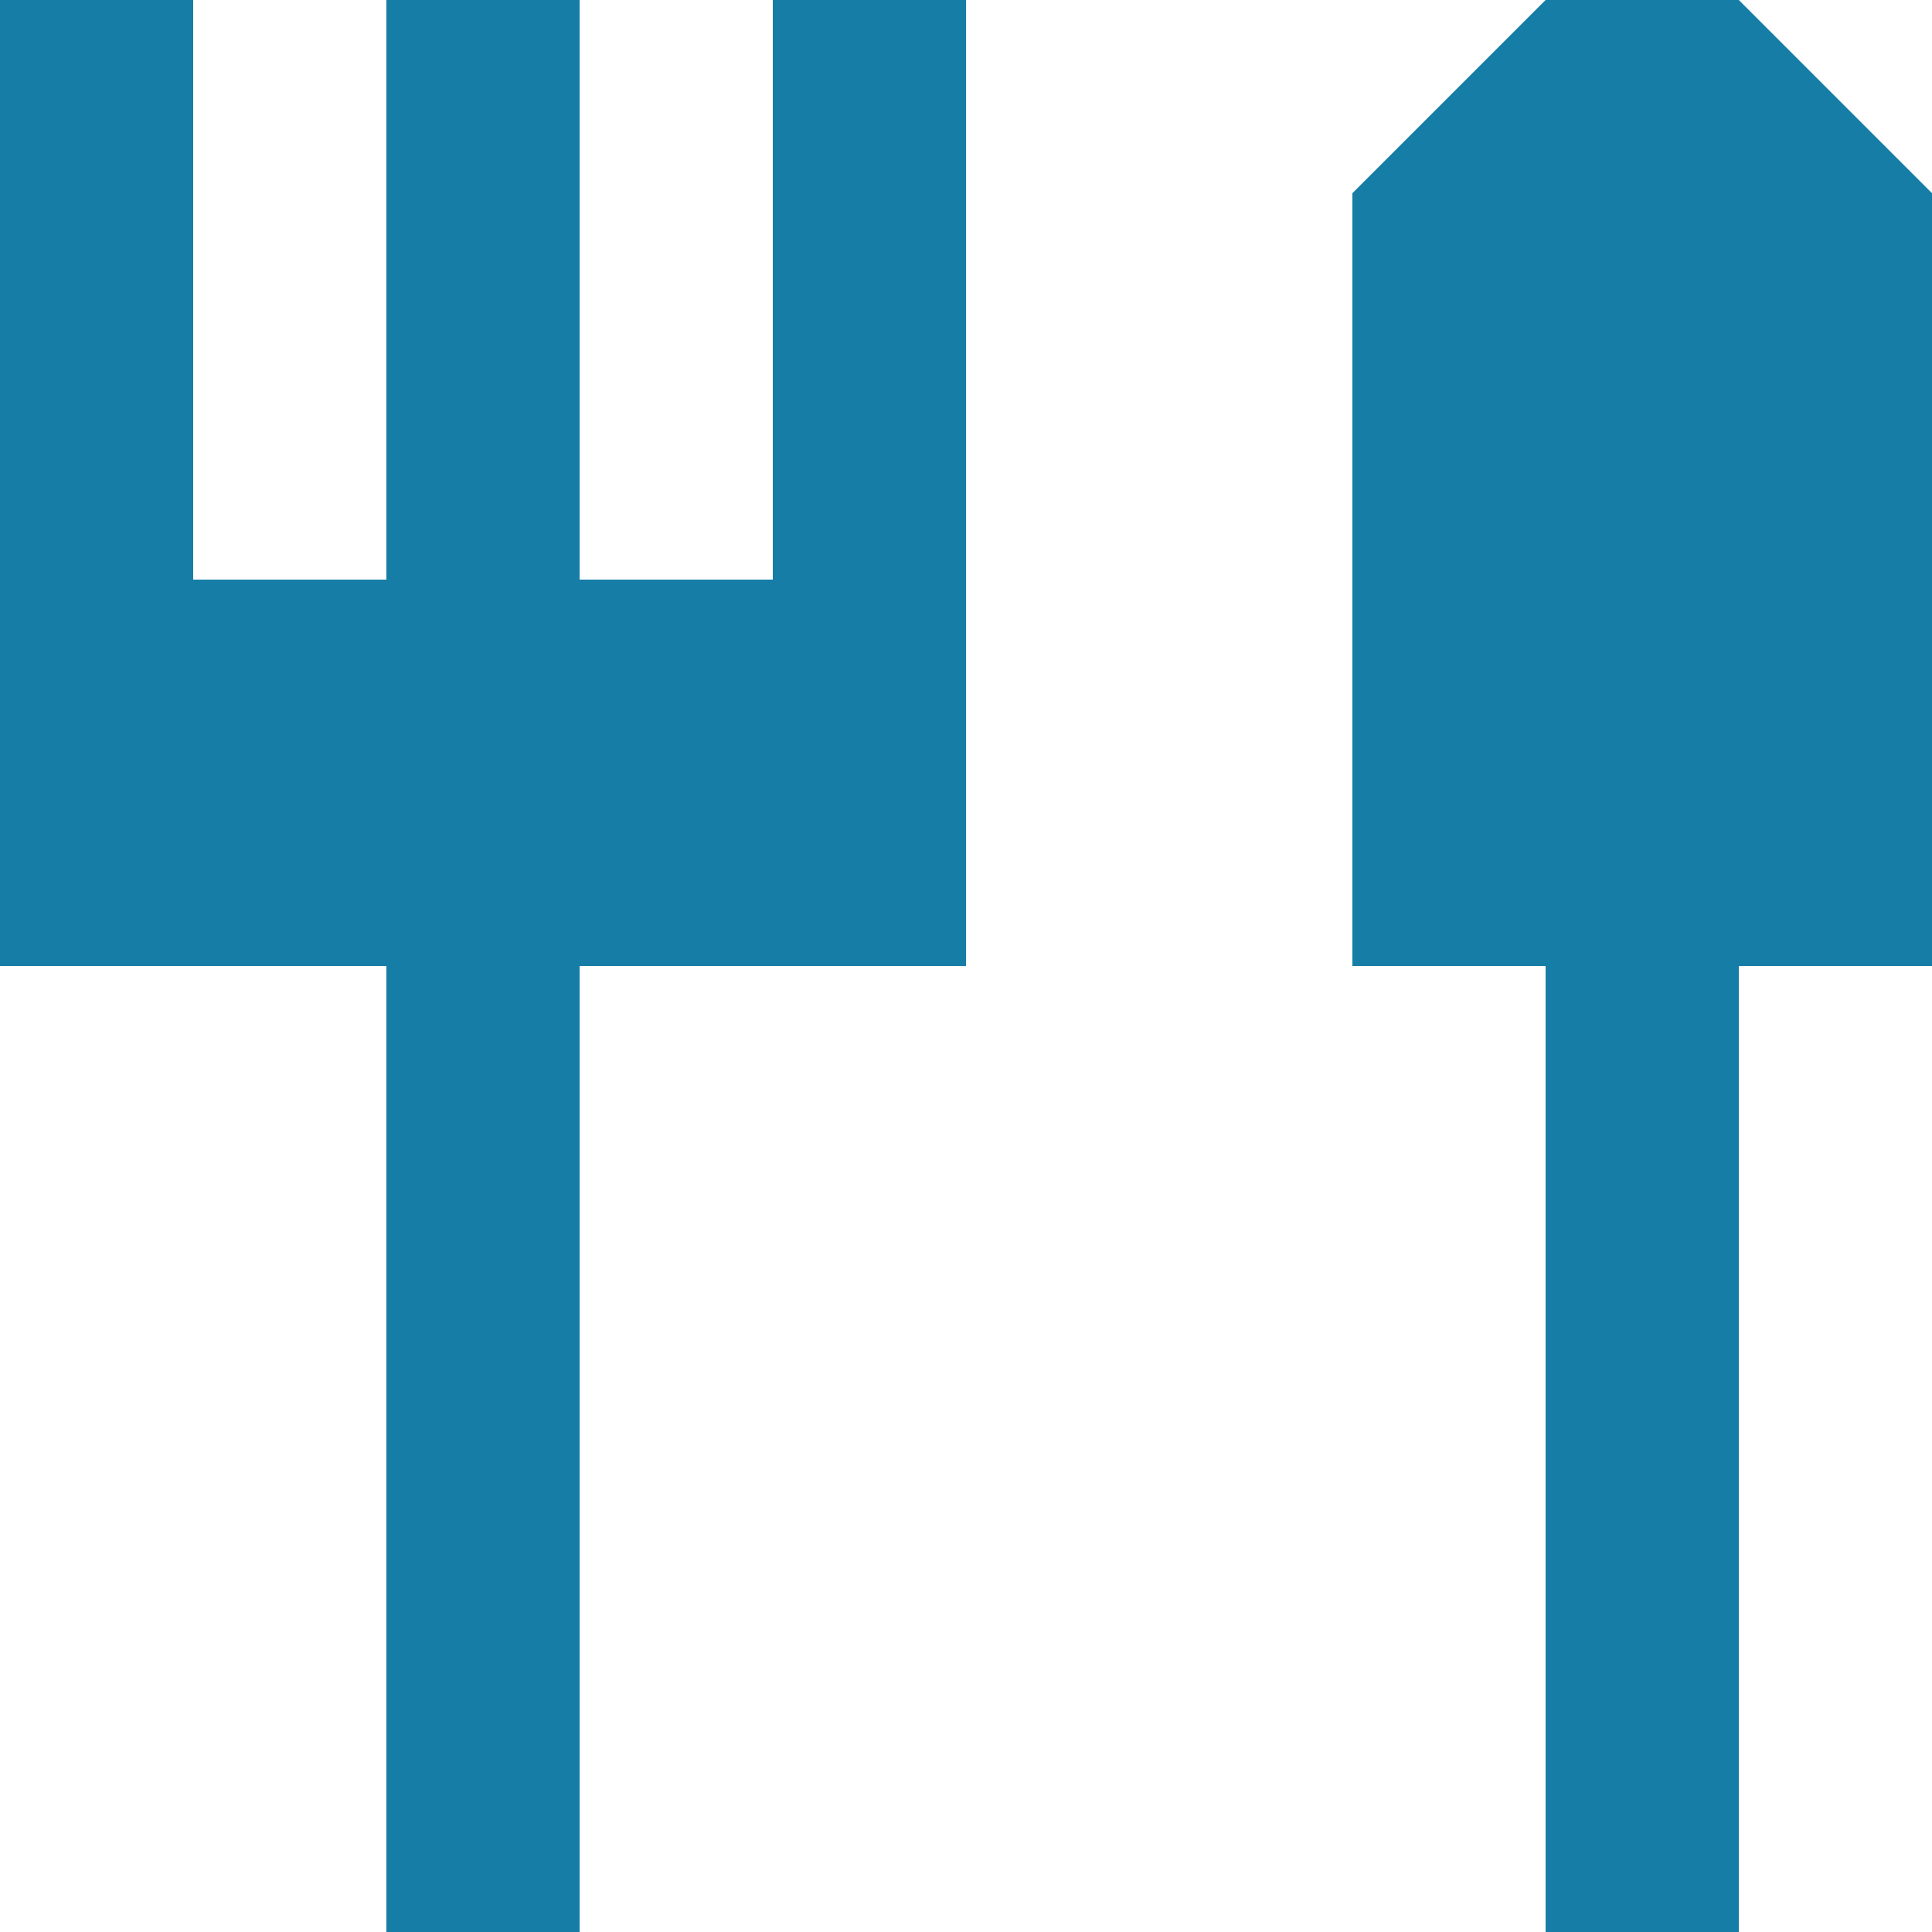
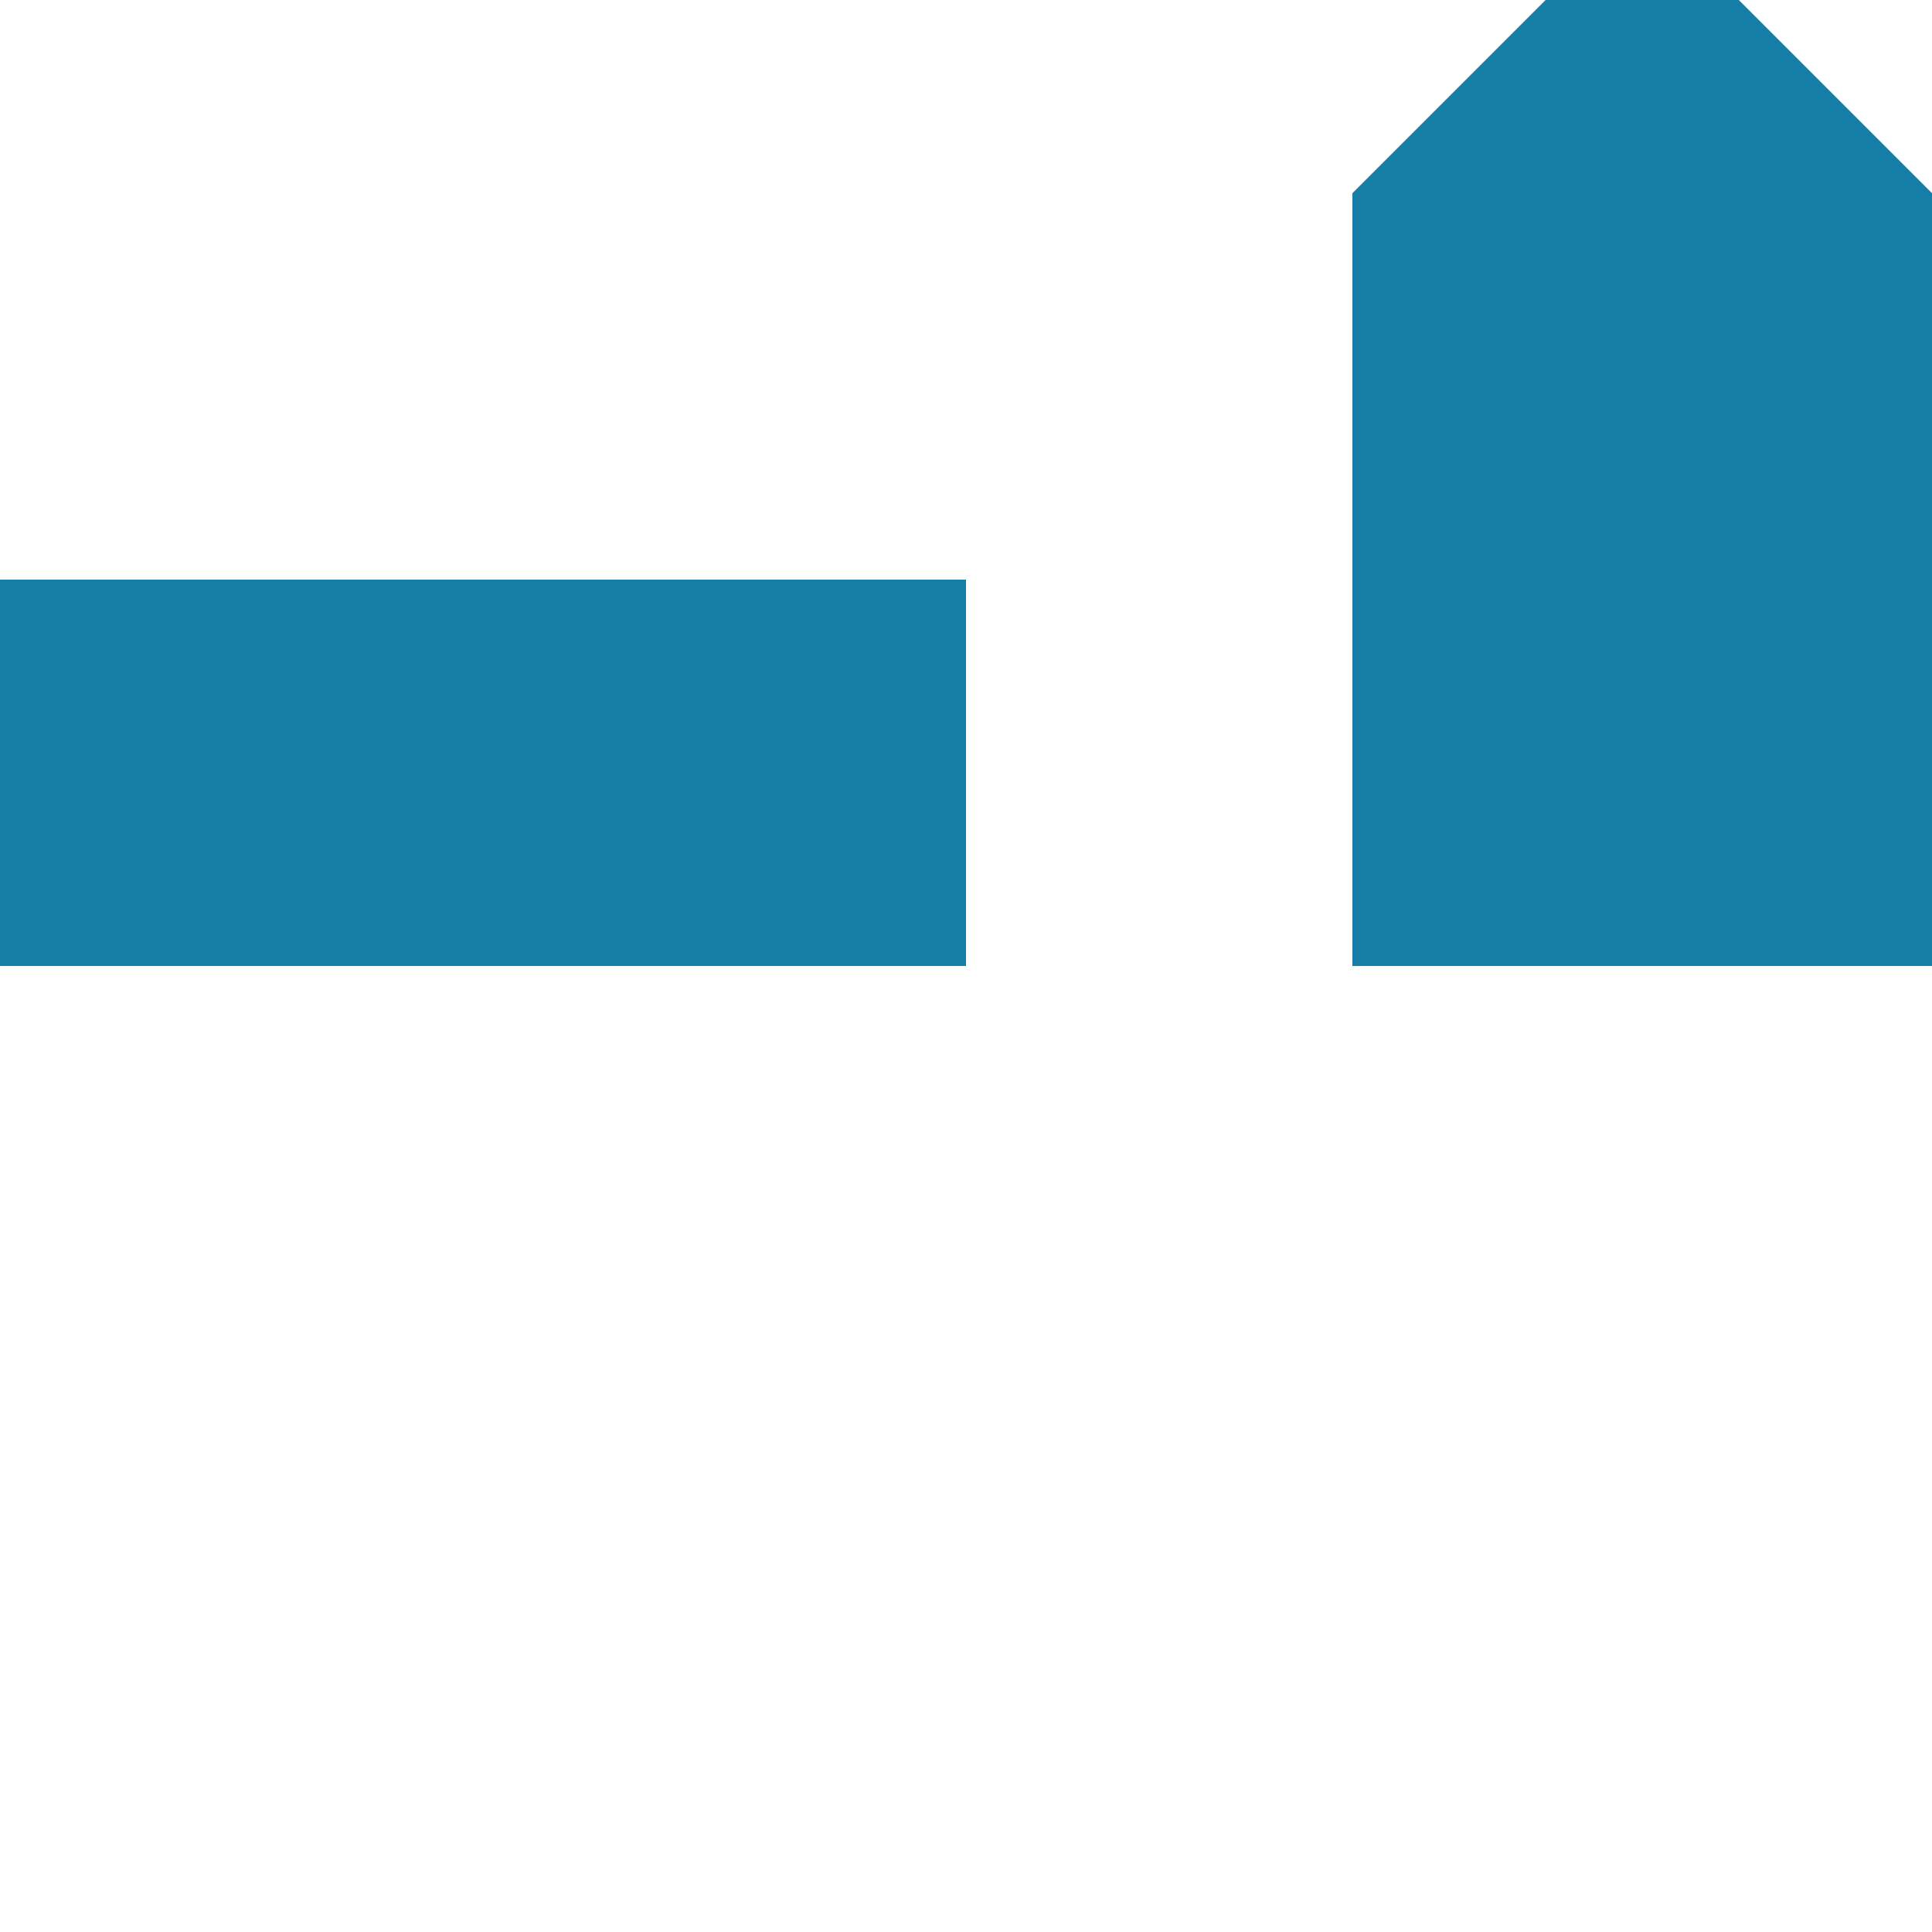
<svg xmlns="http://www.w3.org/2000/svg" id="FG" viewBox="0 0 10 10">
  <defs>
    <style>.cls-1{fill:#167da6}</style>
  </defs>
-   <path class="cls-1" d="M2 0h1v10H2zm6 0h1v10H8zM0 0h1v5H0zm4 0h1v5H4z" />
  <path class="cls-1" d="M0 3h5v2H0zm10 2H7V1l1-1h1l1 1v4z" />
</svg>